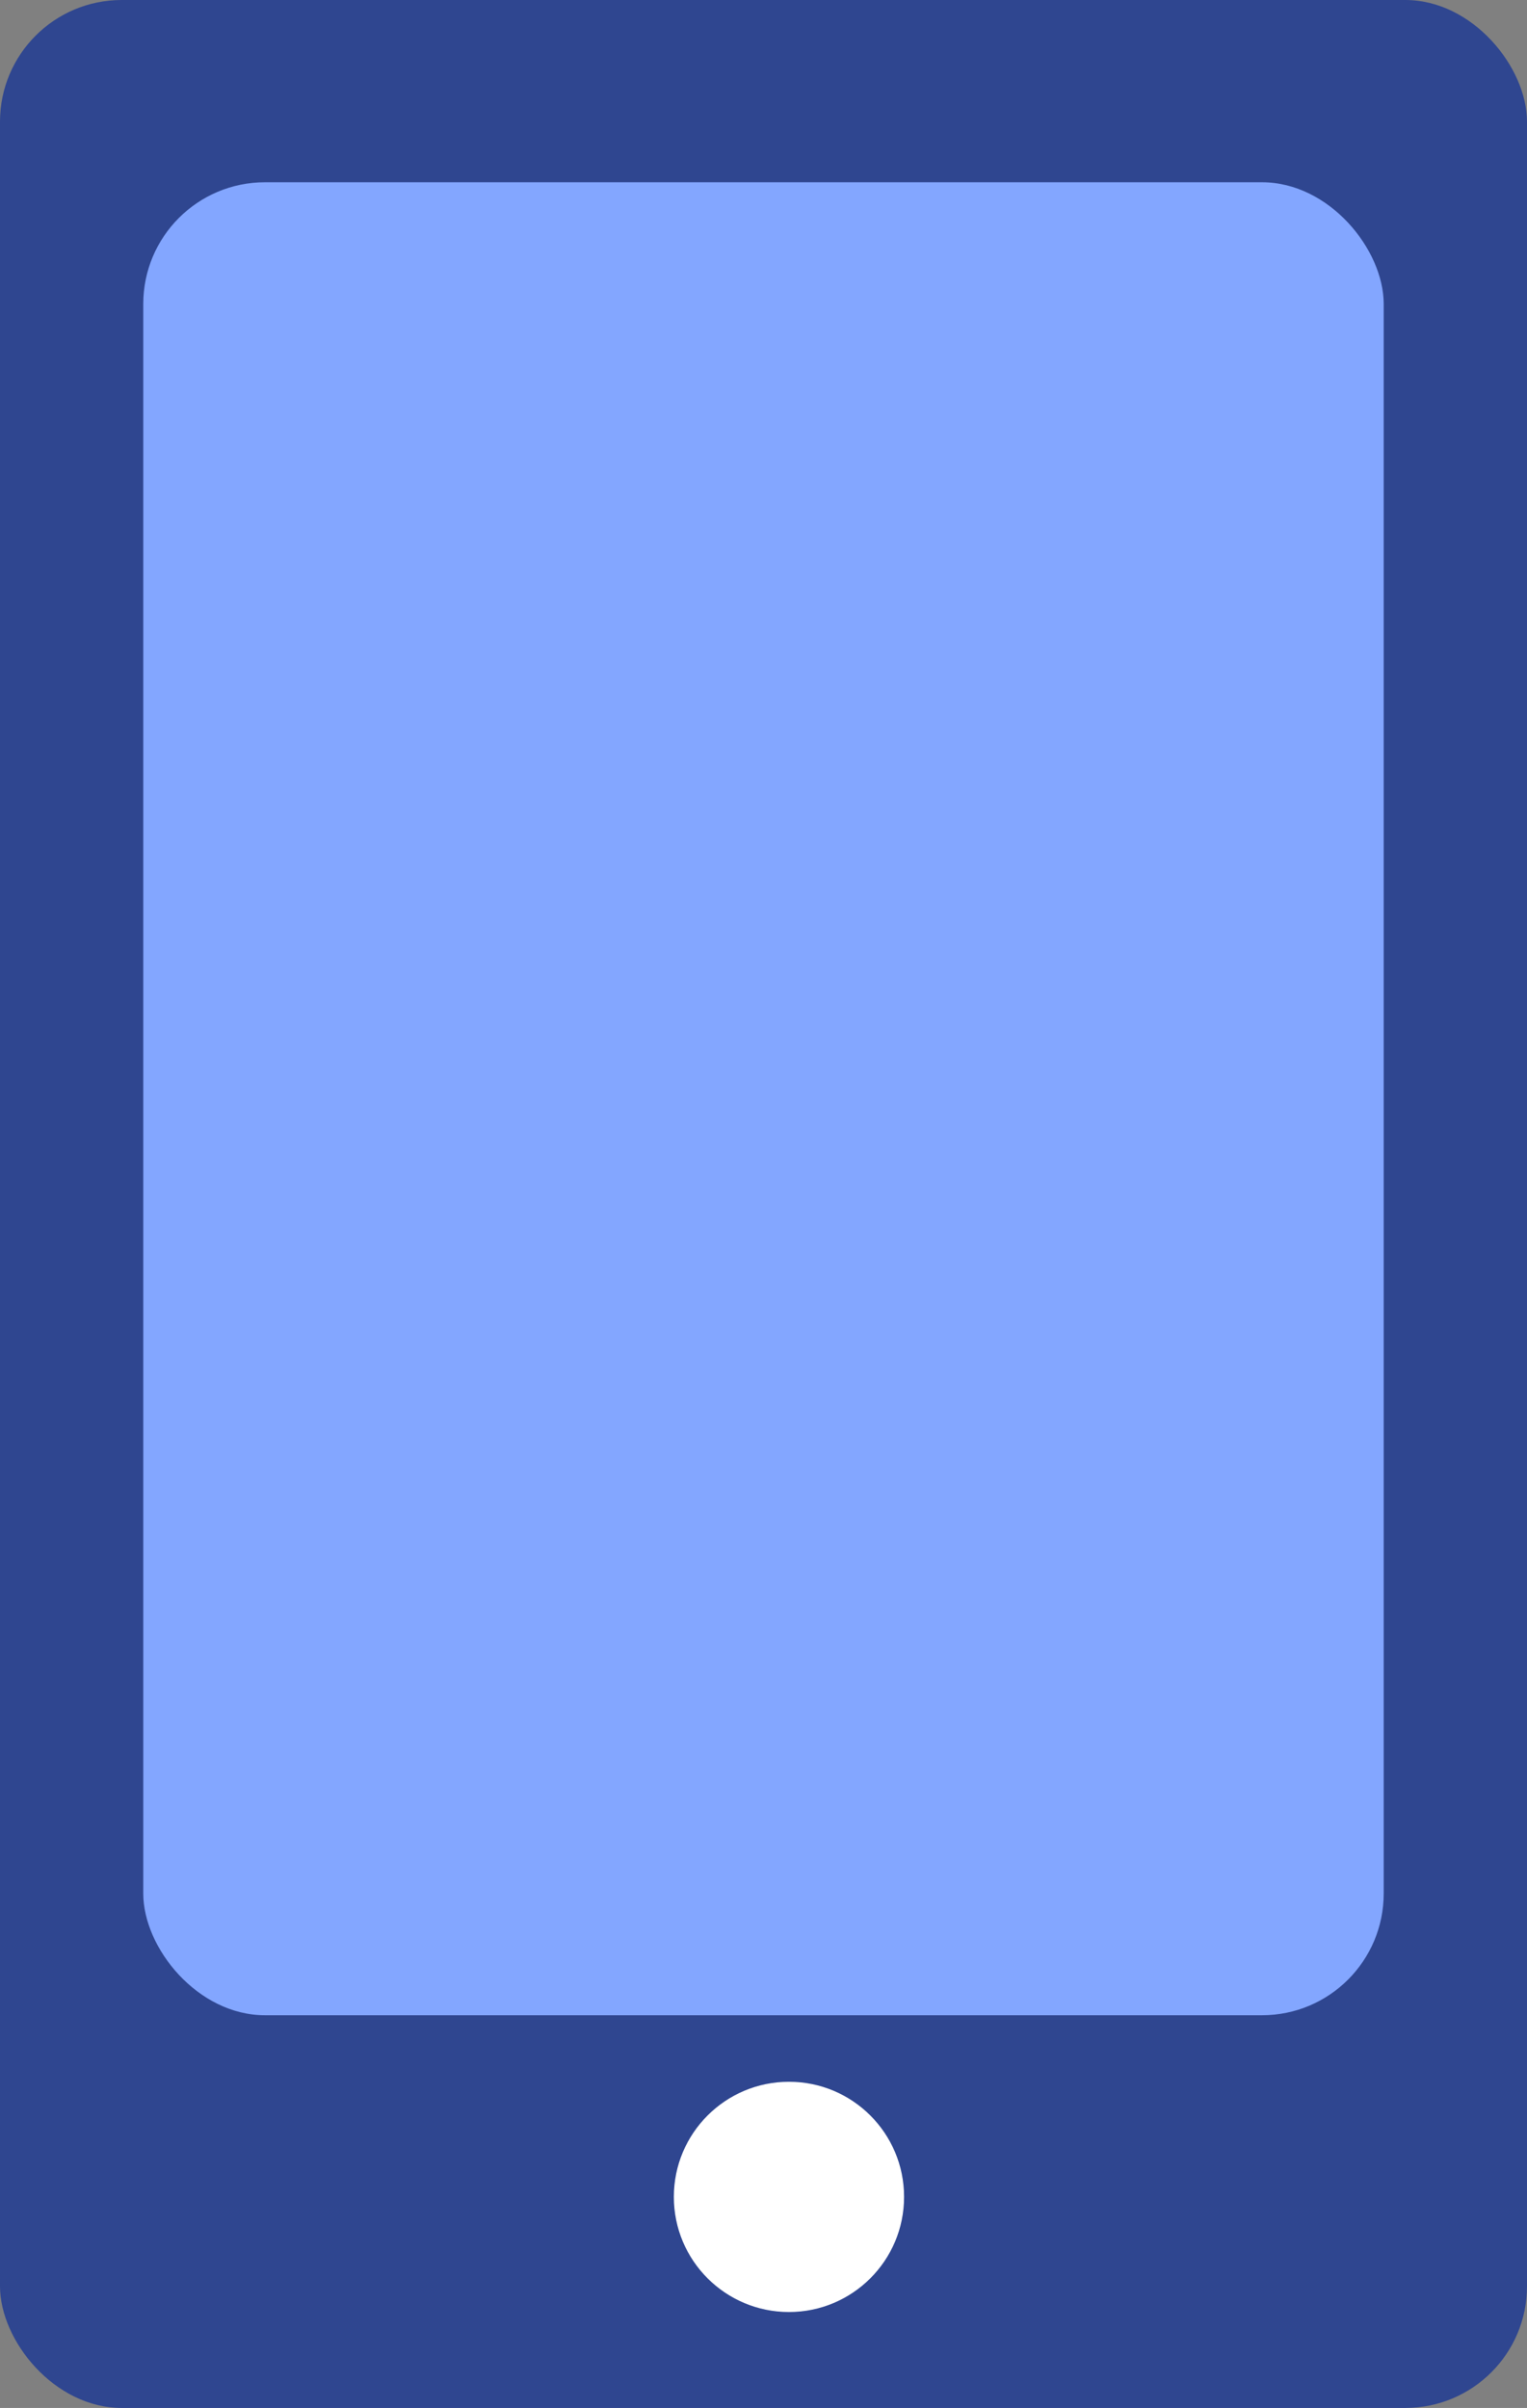
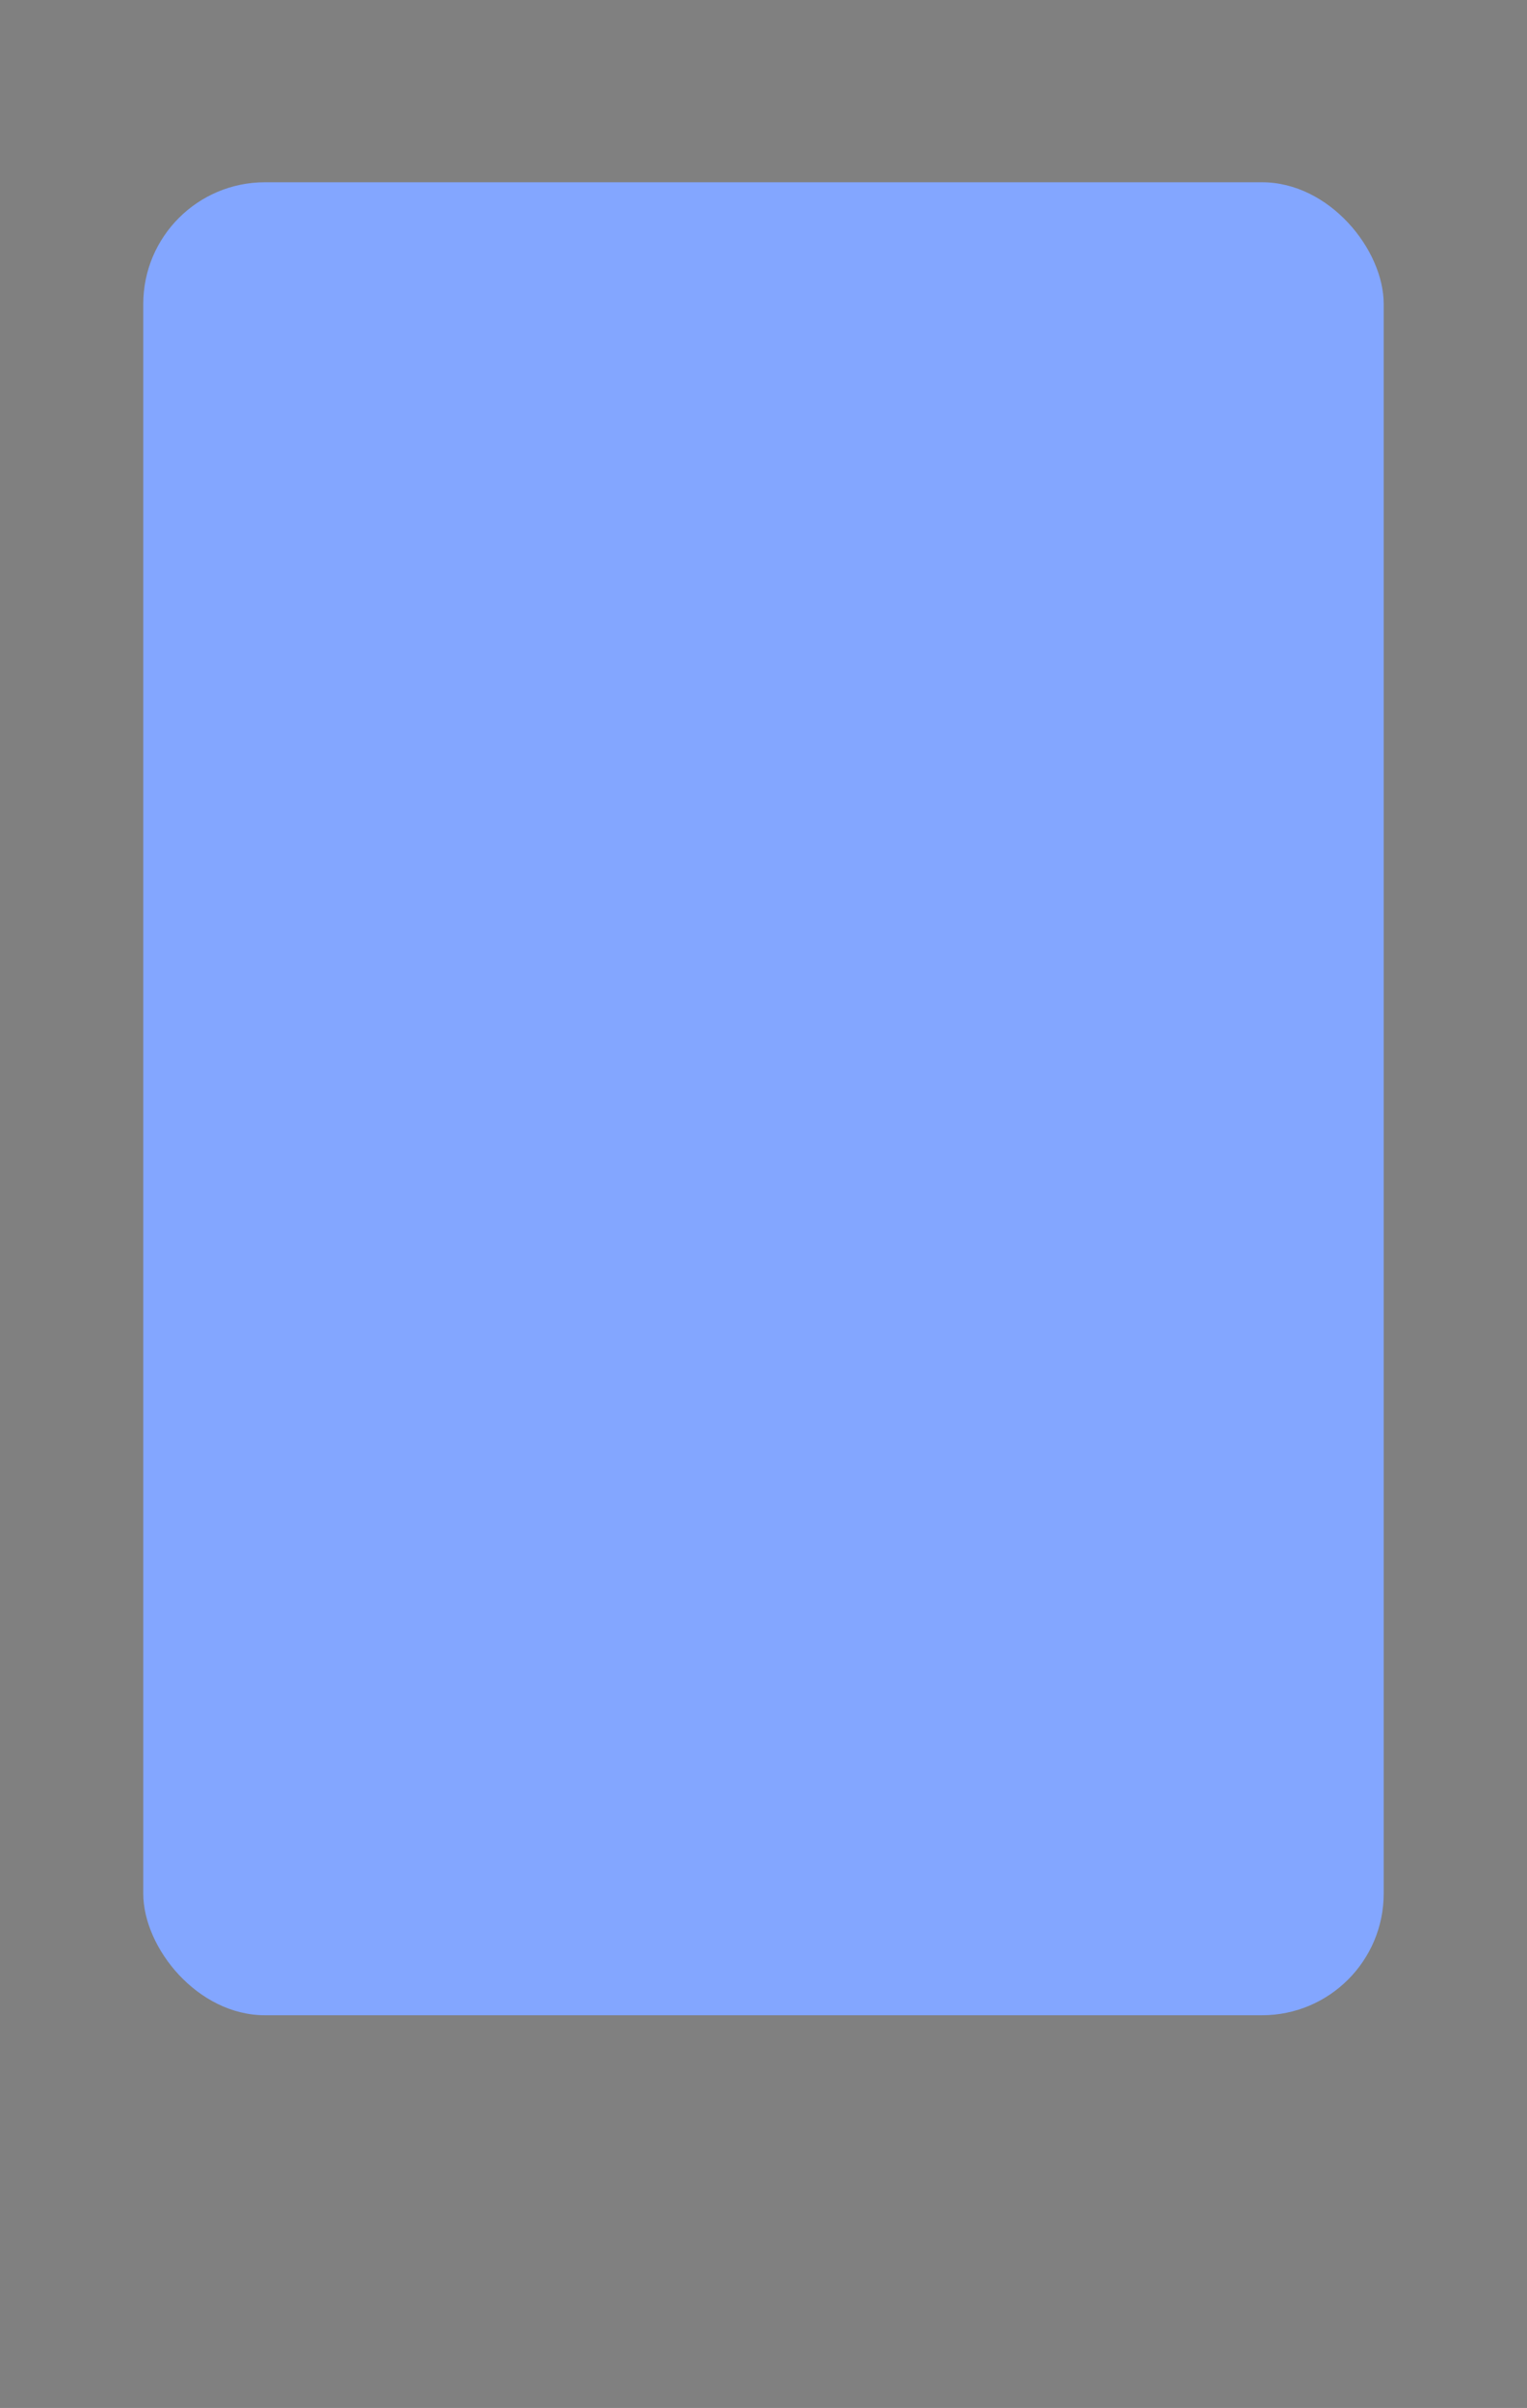
<svg xmlns="http://www.w3.org/2000/svg" width="46.246" height="72.919" viewBox="0 0 46.246 72.919">
  <rect x="0" y="0" width="46.246" height="72.919" fill="#808080" stroke="none" />
  <g id="Grupo_740" data-name="Grupo 740" transform="translate(-7 5.695)">
    <g id="Grupo_52" data-name="Grupo 52" transform="translate(-1285.489 125.758)">
-       <rect id="Retângulo_673" data-name="Retângulo 673" width="46.246" height="72.919" rx="3.685" transform="translate(1292.489 -131.453)" fill="#2f4690" />
      <rect id="Retângulo_674" data-name="Retângulo 674" width="37.567" height="55.507" rx="3.685" transform="translate(1296.828 -125.933)" fill="#83a6ff" />
-       <circle id="Elipse_28" data-name="Elipse 28" cx="3.486" cy="3.486" r="3.486" transform="translate(1312.897 -68.411)" fill="#fff" />
    </g>
  </g>
</svg>